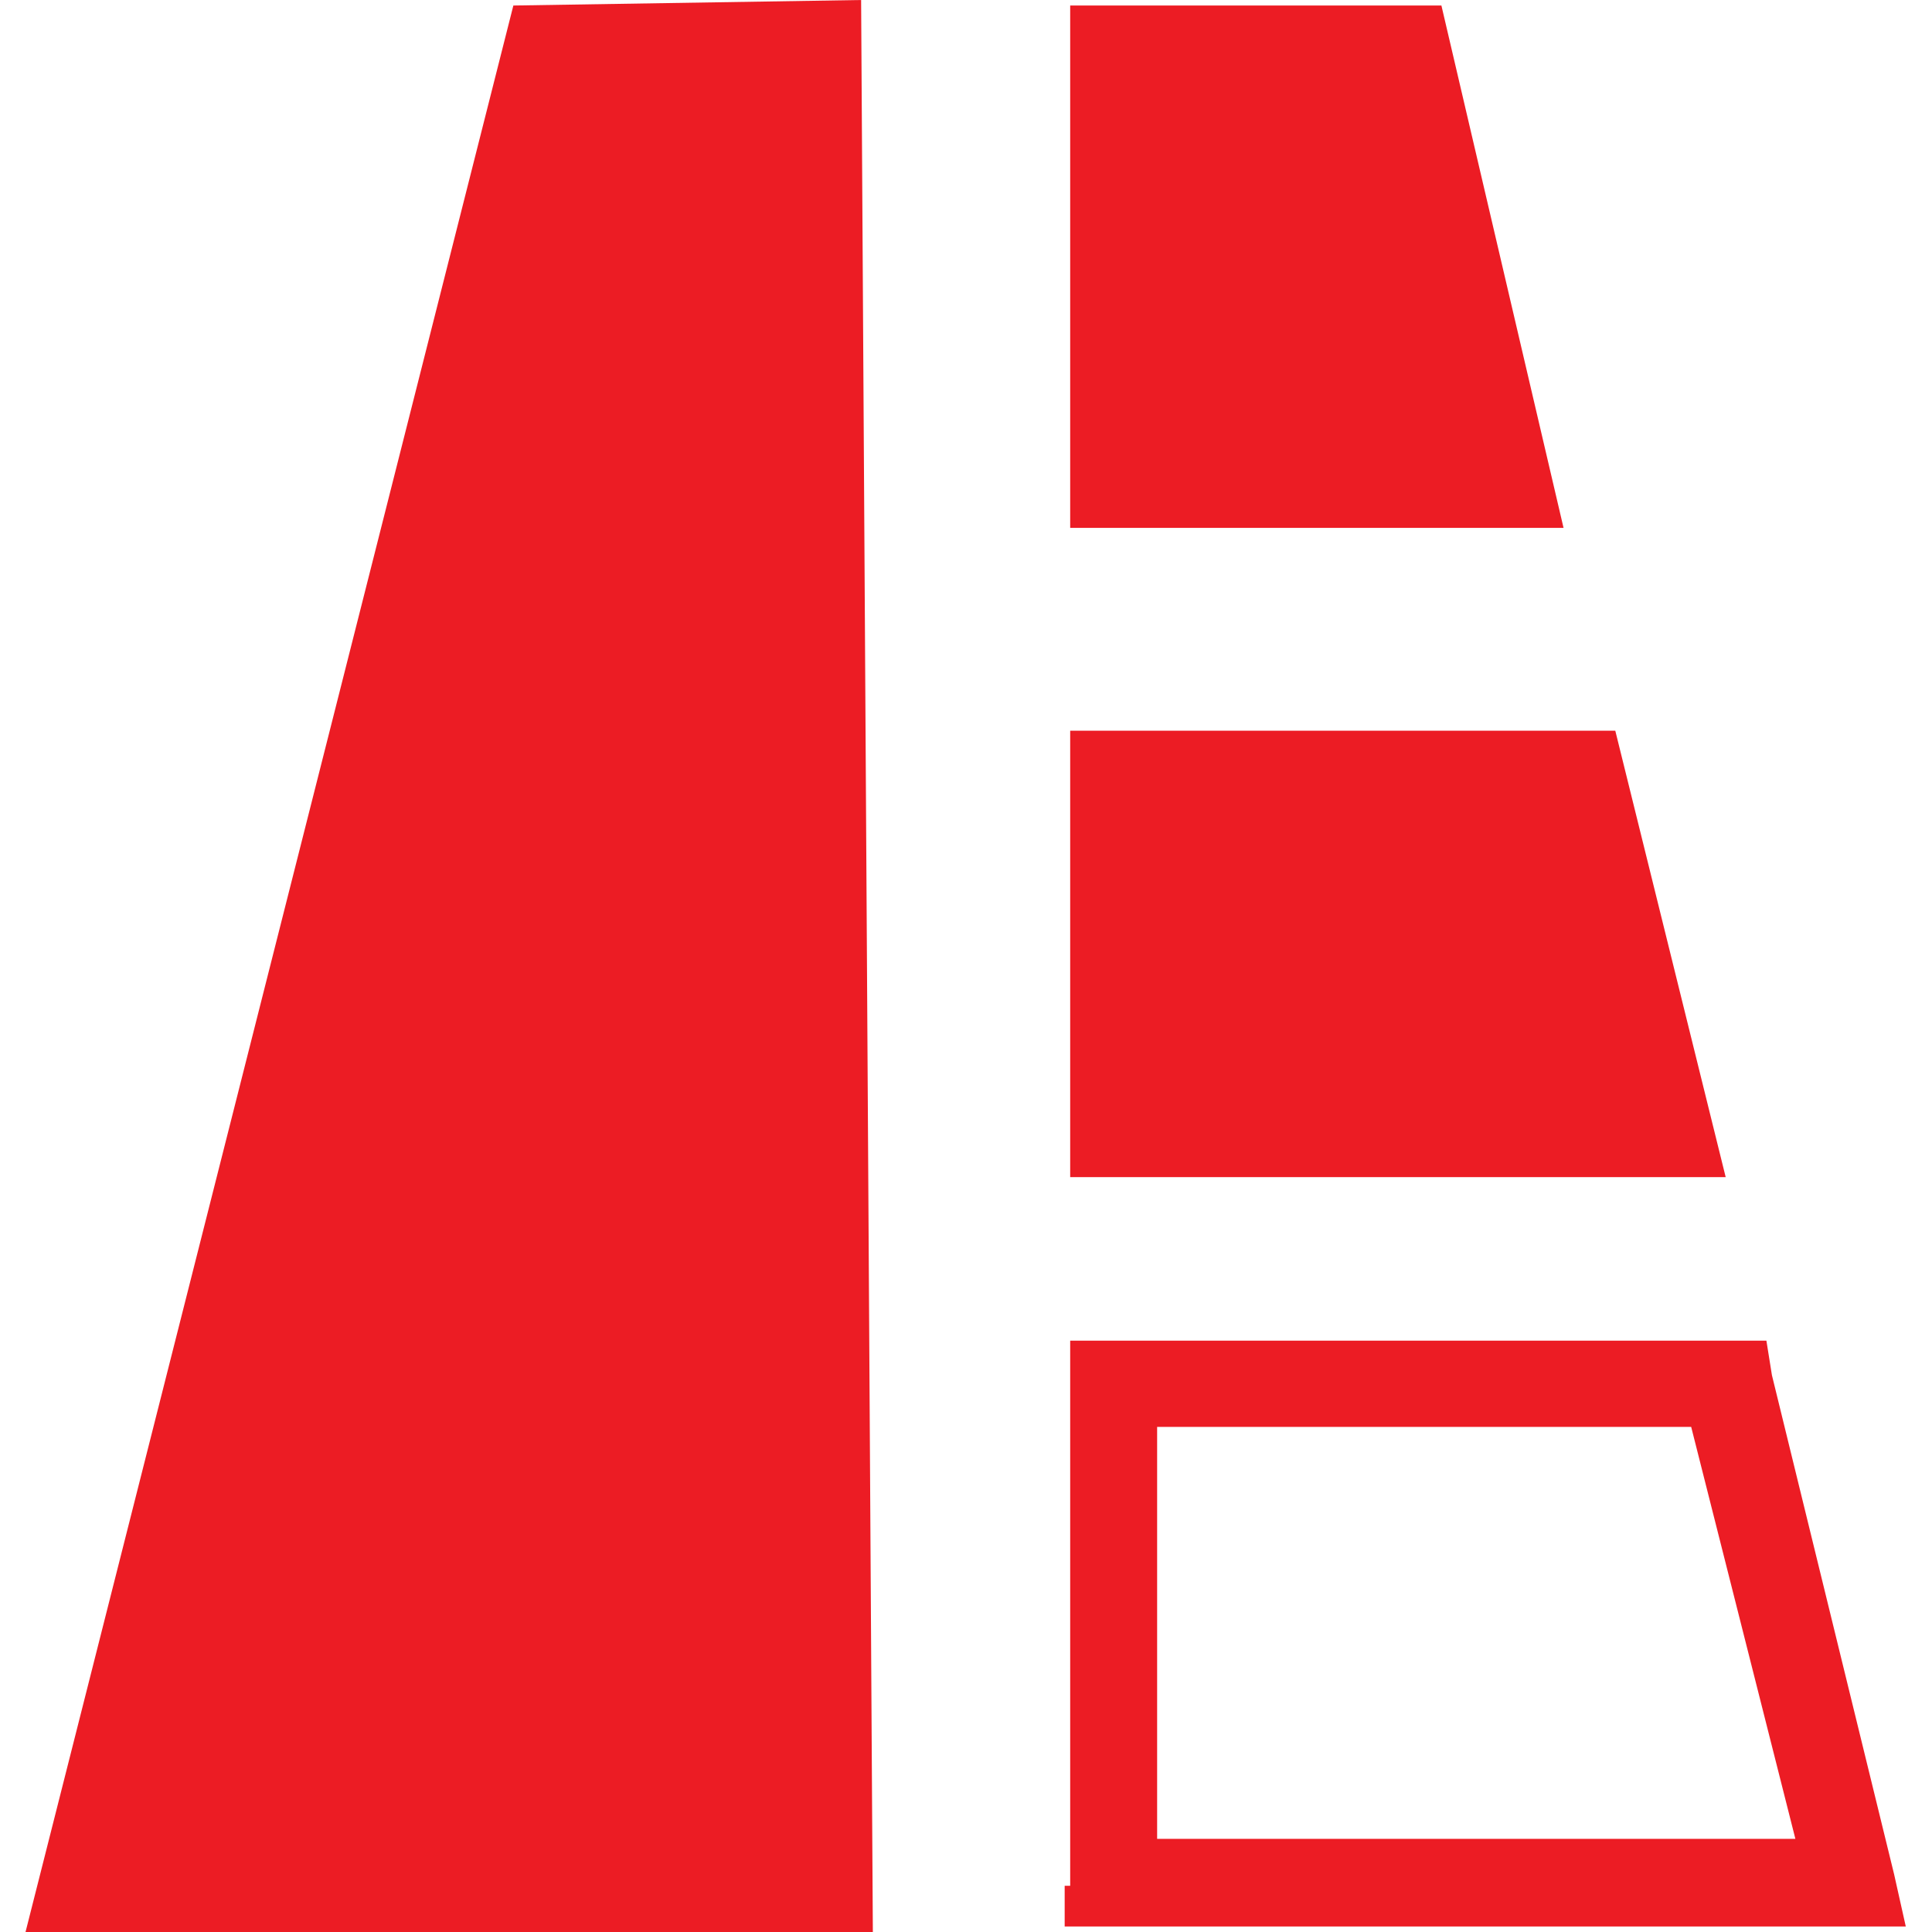
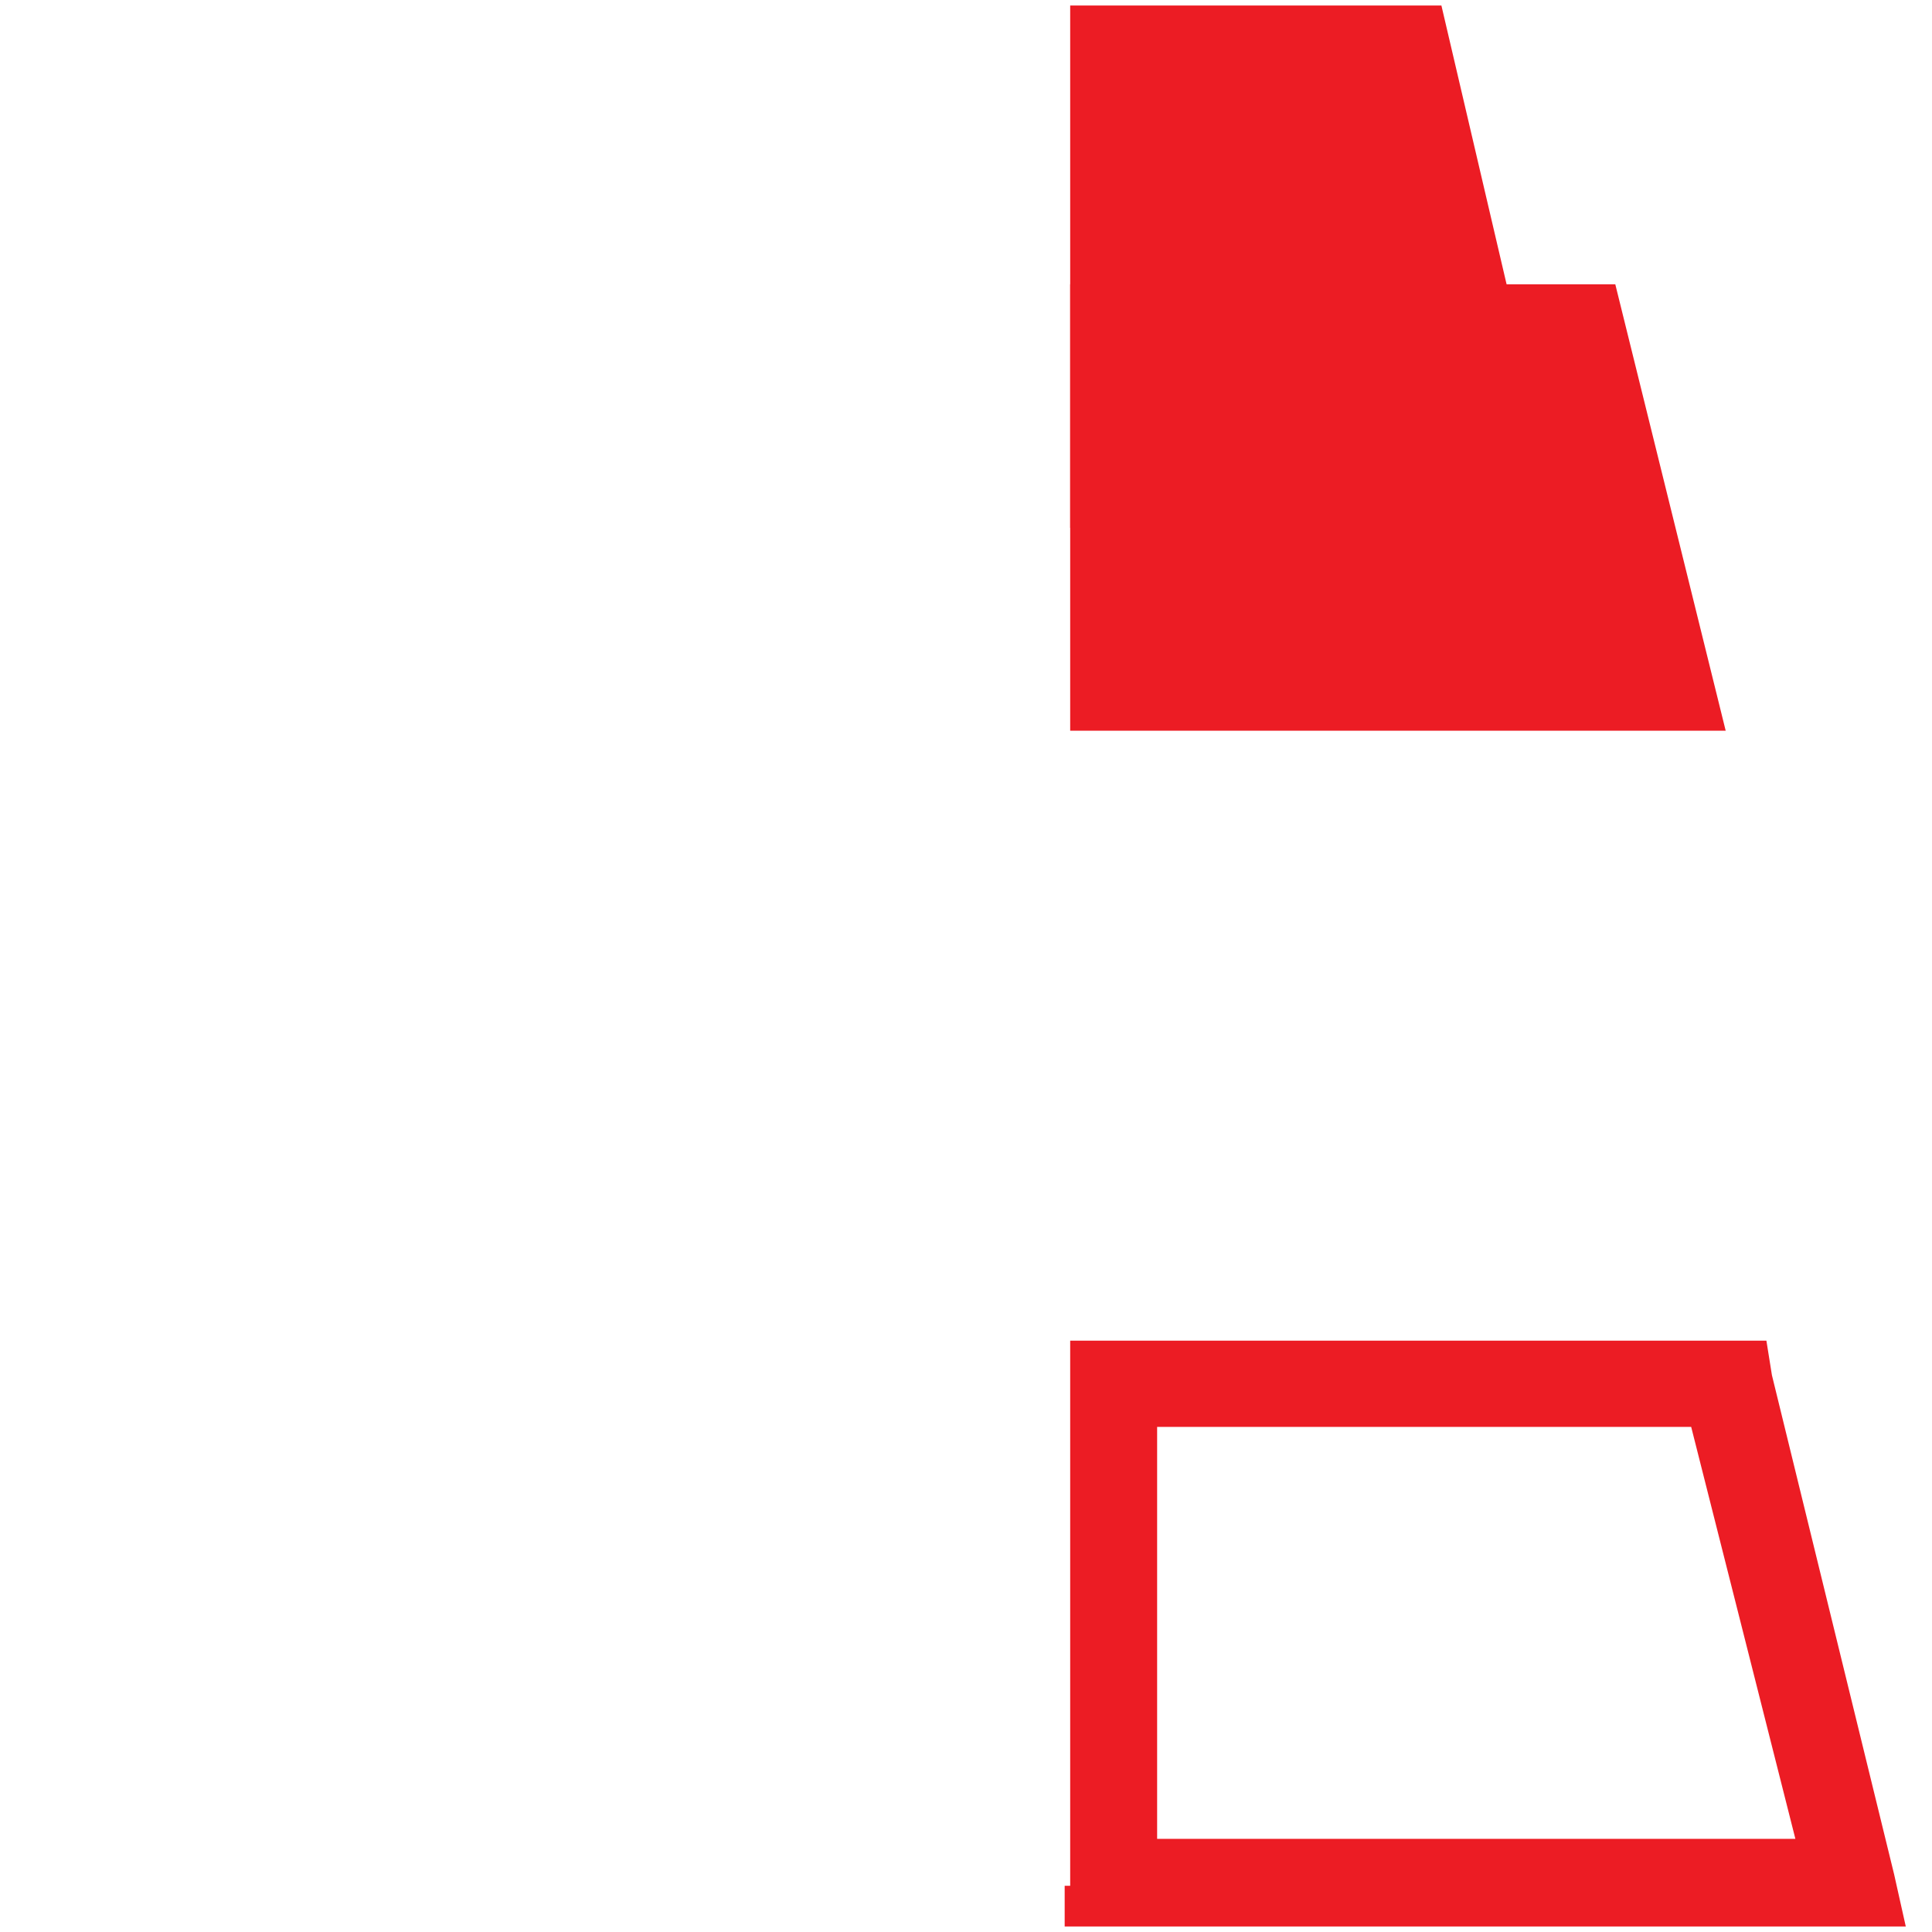
<svg xmlns="http://www.w3.org/2000/svg" version="1.1" id="Camada_1" x="0px" y="0px" viewBox="0 0 280 280" style="enable-background:new 0 0 280 280;" xml:space="preserve">
  <style type="text/css">
	.st0{fill:#EC1C24;}
</style>
  <g id="XMLID_1_">
-     <path id="Path_241" class="st0" d="M124.8,0L74.4,0.8L3.7,280h122.8L124.8,0z" />
    <path id="Path_242" class="st0" d="M155.1,0.8v75.7h71.5L208.9,0.8H155.1z" />
-     <path id="Path_243" class="st0" d="M155.1,105.9v64.7h95l-16-64.7H155.1z" />
+     <path id="Path_243" class="st0" d="M155.1,105.9h95l-16-64.7H155.1z" />
    <path id="Path_244" class="st0" d="M155.1,273.3v-79H256l0.8,5l17.7,72.3l1.7,7.6H154.3v-5.9H155.1z M167.7,206.8v59.7h92.5   l-15.1-59.7H167.7z" />
  </g>
</svg>